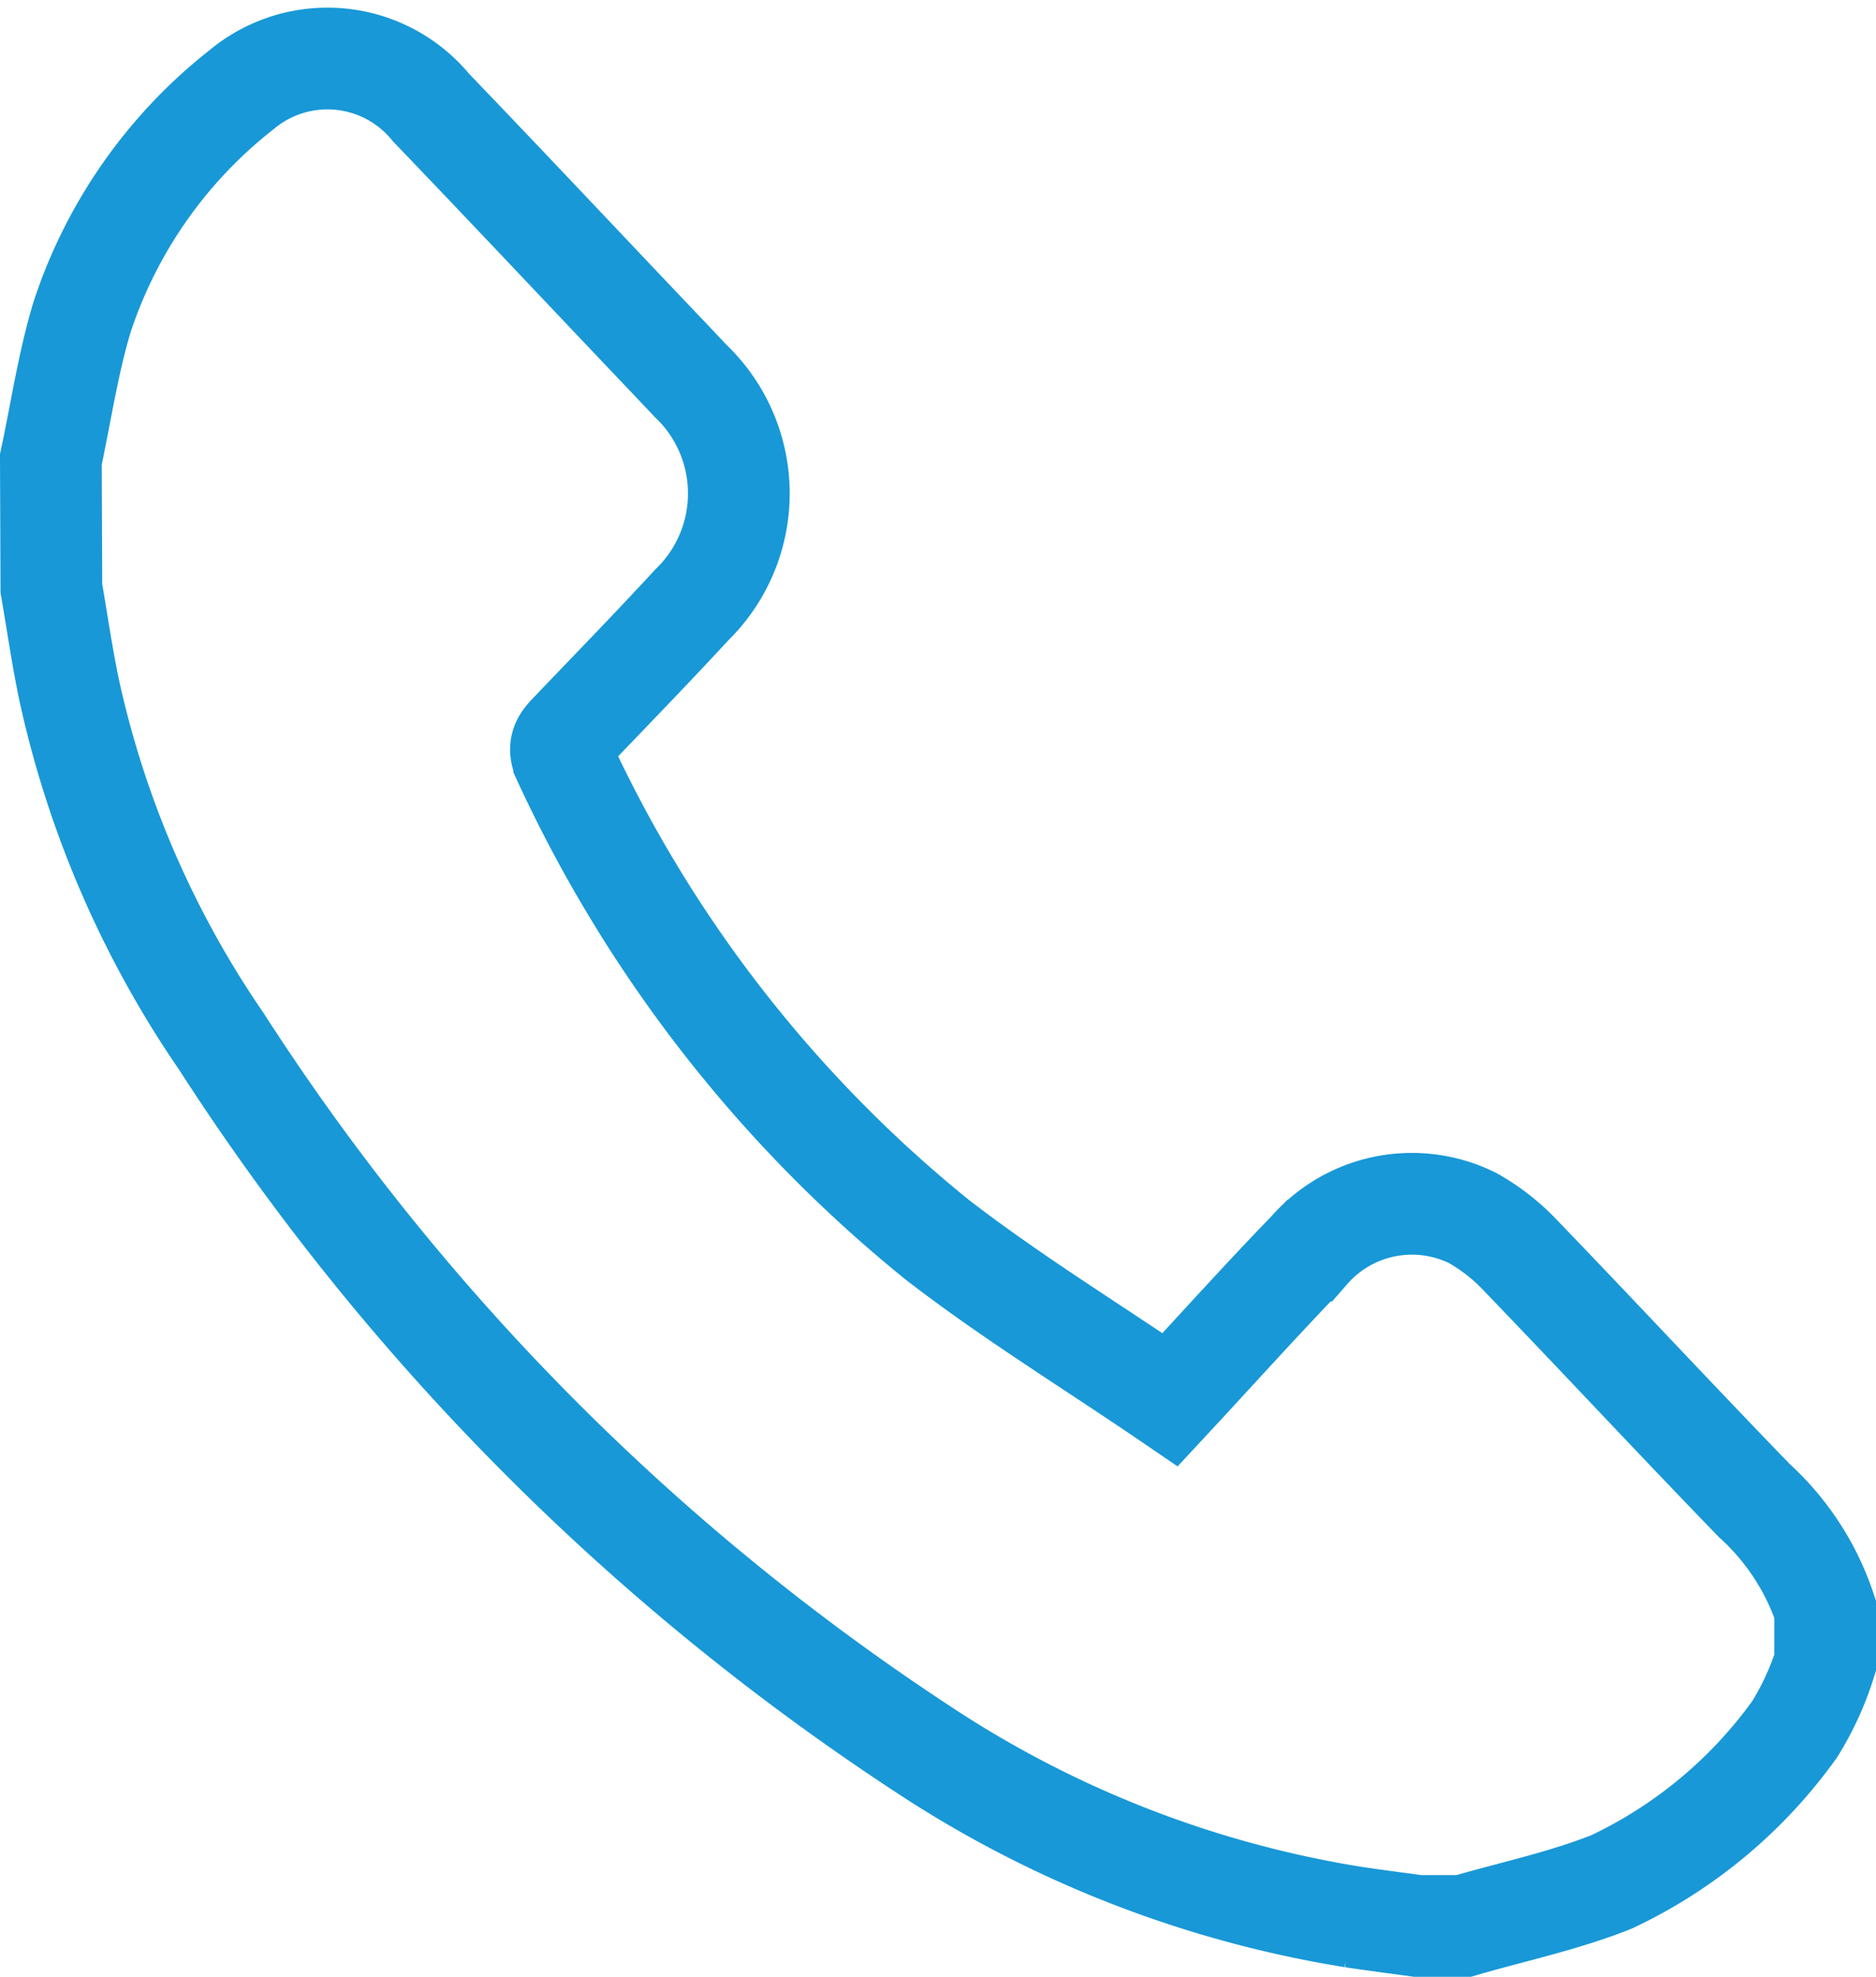
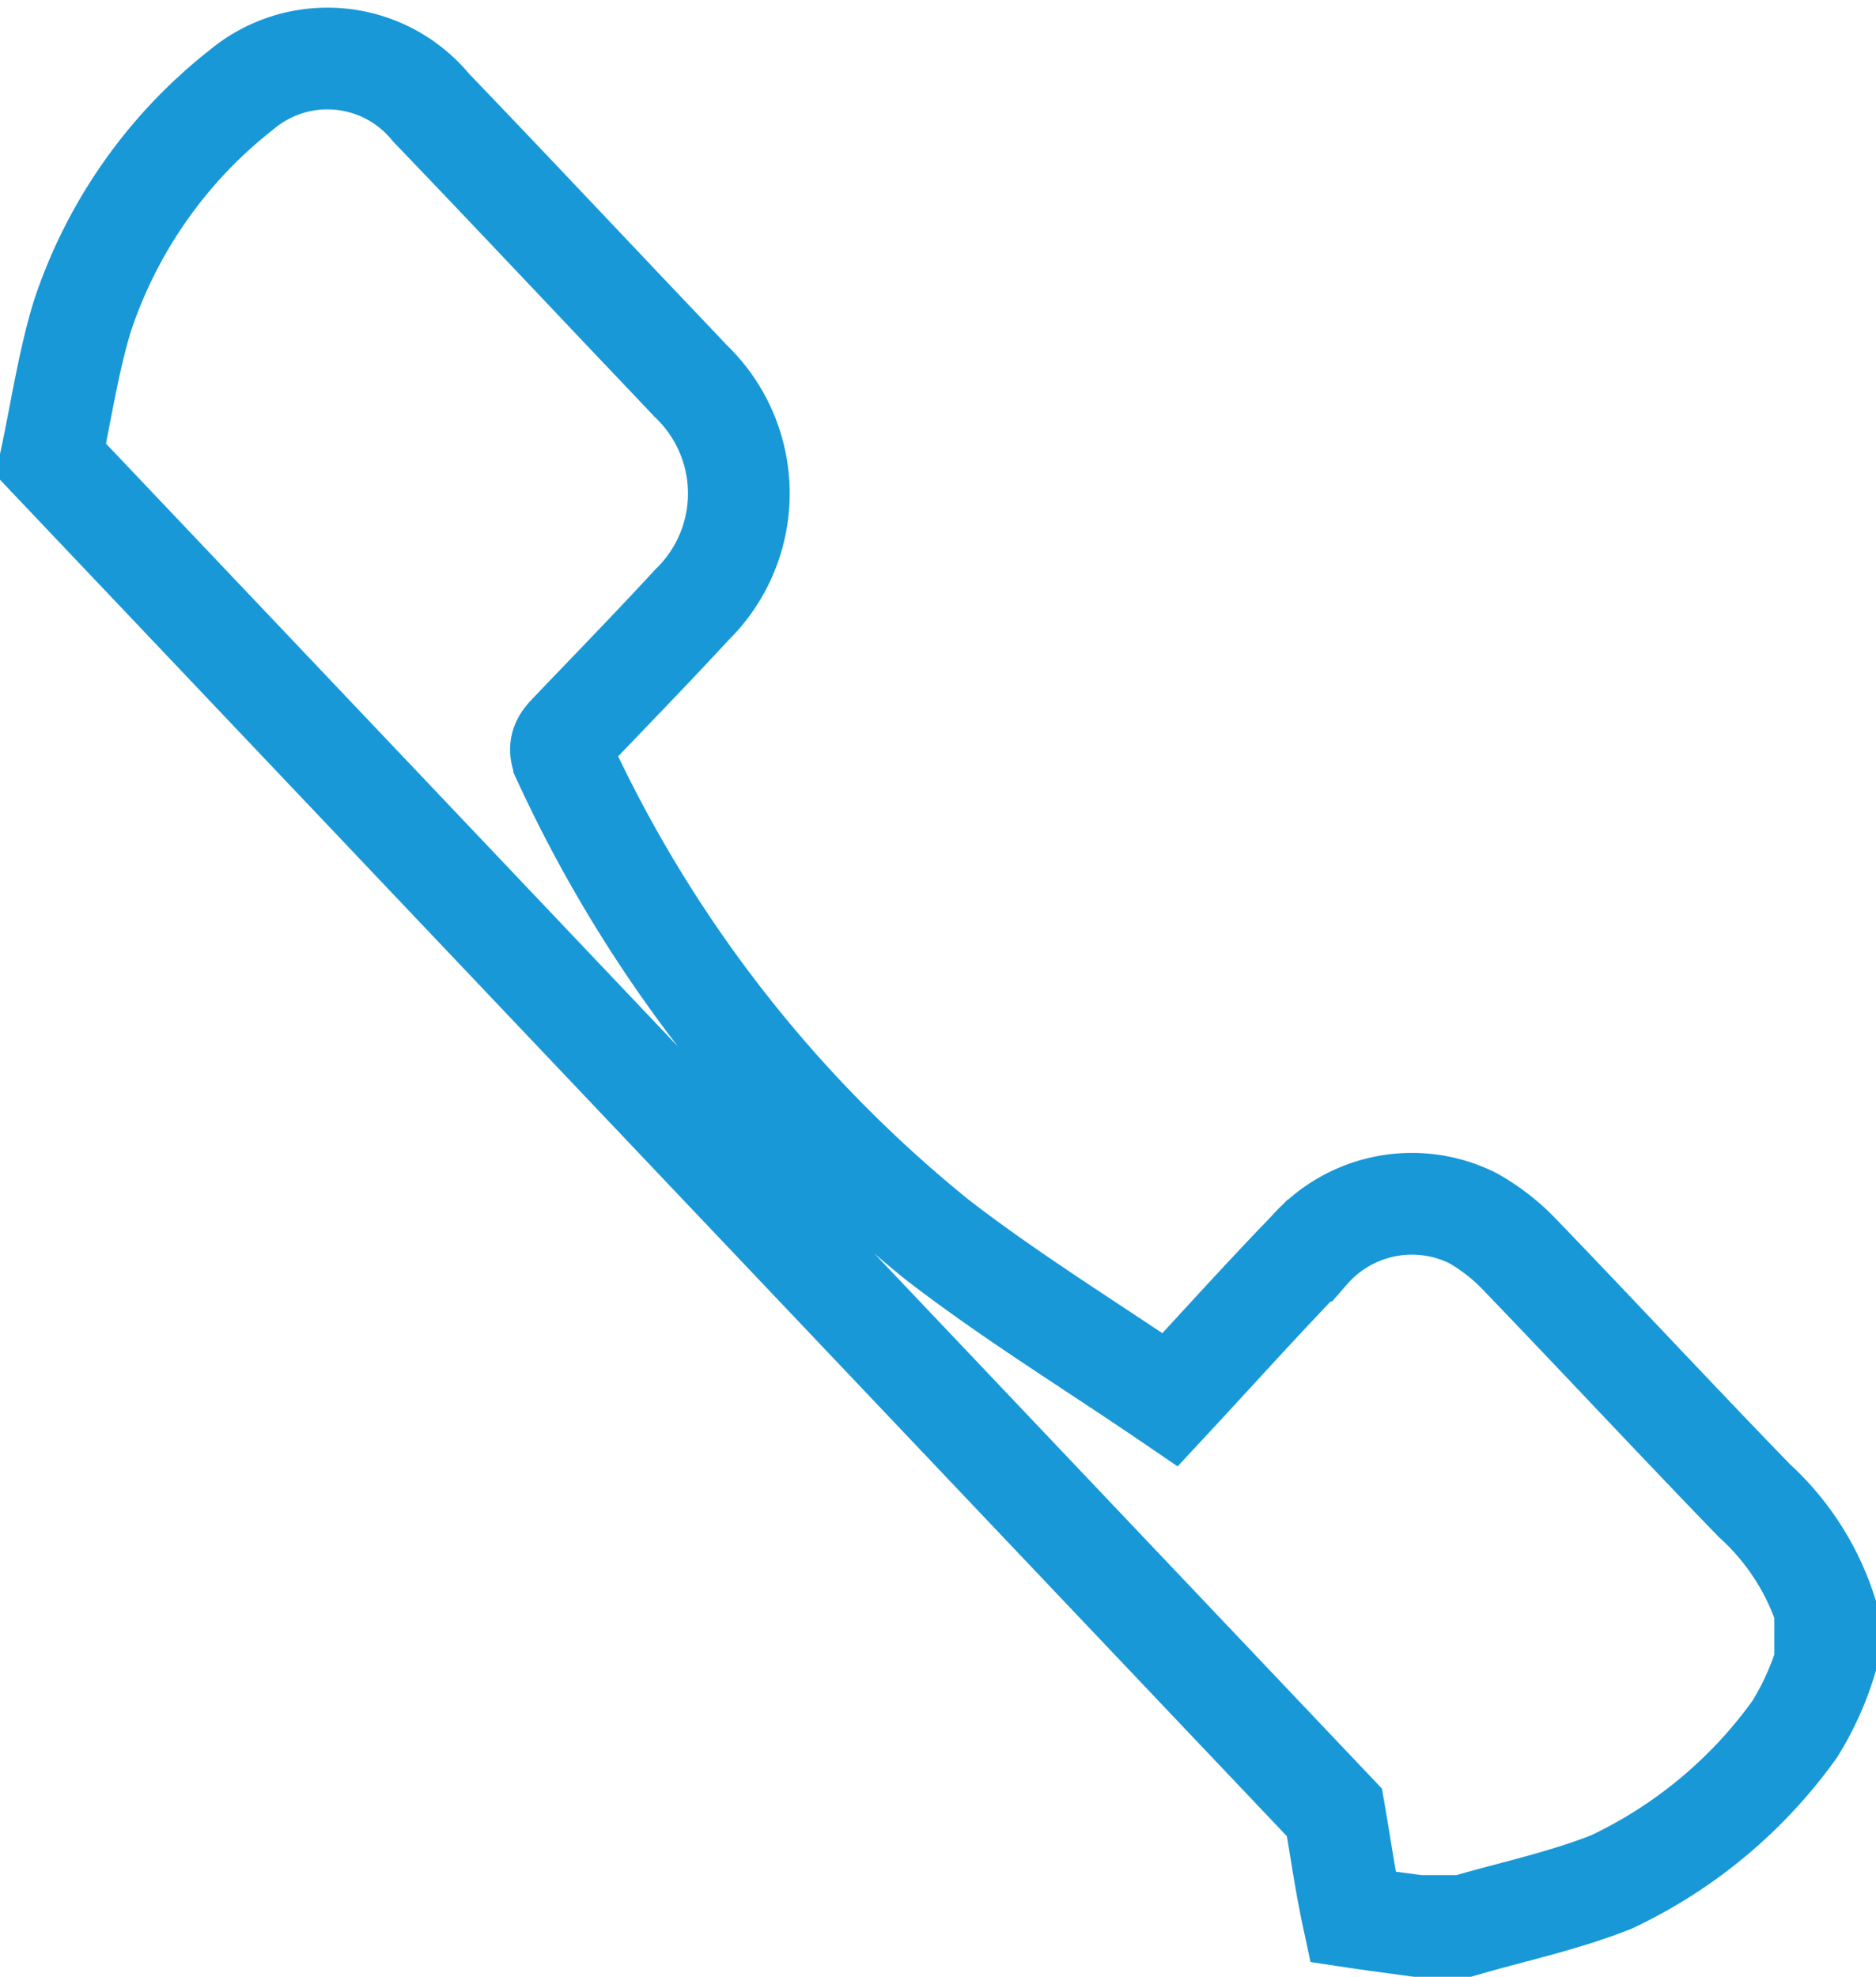
<svg xmlns="http://www.w3.org/2000/svg" width="36.886" height="38.859" viewBox="0 0 36.886 38.859">
  <g id="Group_962" data-name="Group 962" transform="translate(1 1.141)">
-     <path id="Path_115" data-name="Path 115" d="M-840,1599.676c.2-.936.34-1.893.614-2.8a9.42,9.42,0,0,1,3.137-4.469,2.633,2.633,0,0,1,3.725.354c1.378,1.434,2.741,2.883,4.111,4.326.33.348.662.695.991,1.045a3.056,3.056,0,0,1,.028,4.4c-.779.845-1.581,1.668-2.376,2.5-.16.167-.279.287-.137.574a26.275,26.275,0,0,0,7.34,9.413c1.447,1.117,3.007,2.073,4.574,3.141.956-1.029,1.828-2,2.731-2.932a2.686,2.686,0,0,1,3.222-.637,3.983,3.983,0,0,1,.955.753c1.534,1.592,3.042,3.213,4.58,4.8a5.045,5.045,0,0,1,1.391,2.133v1.055a5.719,5.719,0,0,1-.6,1.307,9.316,9.316,0,0,1-3.6,3c-.94.374-1.938.583-2.91.866h-.9c-.426-.059-.852-.113-1.276-.177a21.541,21.541,0,0,1-8.218-3.145,47.177,47.177,0,0,1-14.03-14.067,19.559,19.559,0,0,1-2.98-6.85c-.146-.679-.243-1.37-.362-2.055Z" transform="translate(840 -1591.786)" fill="none" stroke="#1898d7" stroke-miterlimit="10" stroke-width="2" />
+     <path id="Path_115" data-name="Path 115" d="M-840,1599.676c.2-.936.34-1.893.614-2.8a9.42,9.42,0,0,1,3.137-4.469,2.633,2.633,0,0,1,3.725.354c1.378,1.434,2.741,2.883,4.111,4.326.33.348.662.695.991,1.045a3.056,3.056,0,0,1,.028,4.4c-.779.845-1.581,1.668-2.376,2.5-.16.167-.279.287-.137.574a26.275,26.275,0,0,0,7.34,9.413c1.447,1.117,3.007,2.073,4.574,3.141.956-1.029,1.828-2,2.731-2.932a2.686,2.686,0,0,1,3.222-.637,3.983,3.983,0,0,1,.955.753c1.534,1.592,3.042,3.213,4.58,4.8a5.045,5.045,0,0,1,1.391,2.133v1.055a5.719,5.719,0,0,1-.6,1.307,9.316,9.316,0,0,1-3.6,3c-.94.374-1.938.583-2.91.866h-.9c-.426-.059-.852-.113-1.276-.177c-.146-.679-.243-1.37-.362-2.055Z" transform="translate(840 -1591.786)" fill="none" stroke="#1898d7" stroke-miterlimit="10" stroke-width="2" />
  </g>
</svg>